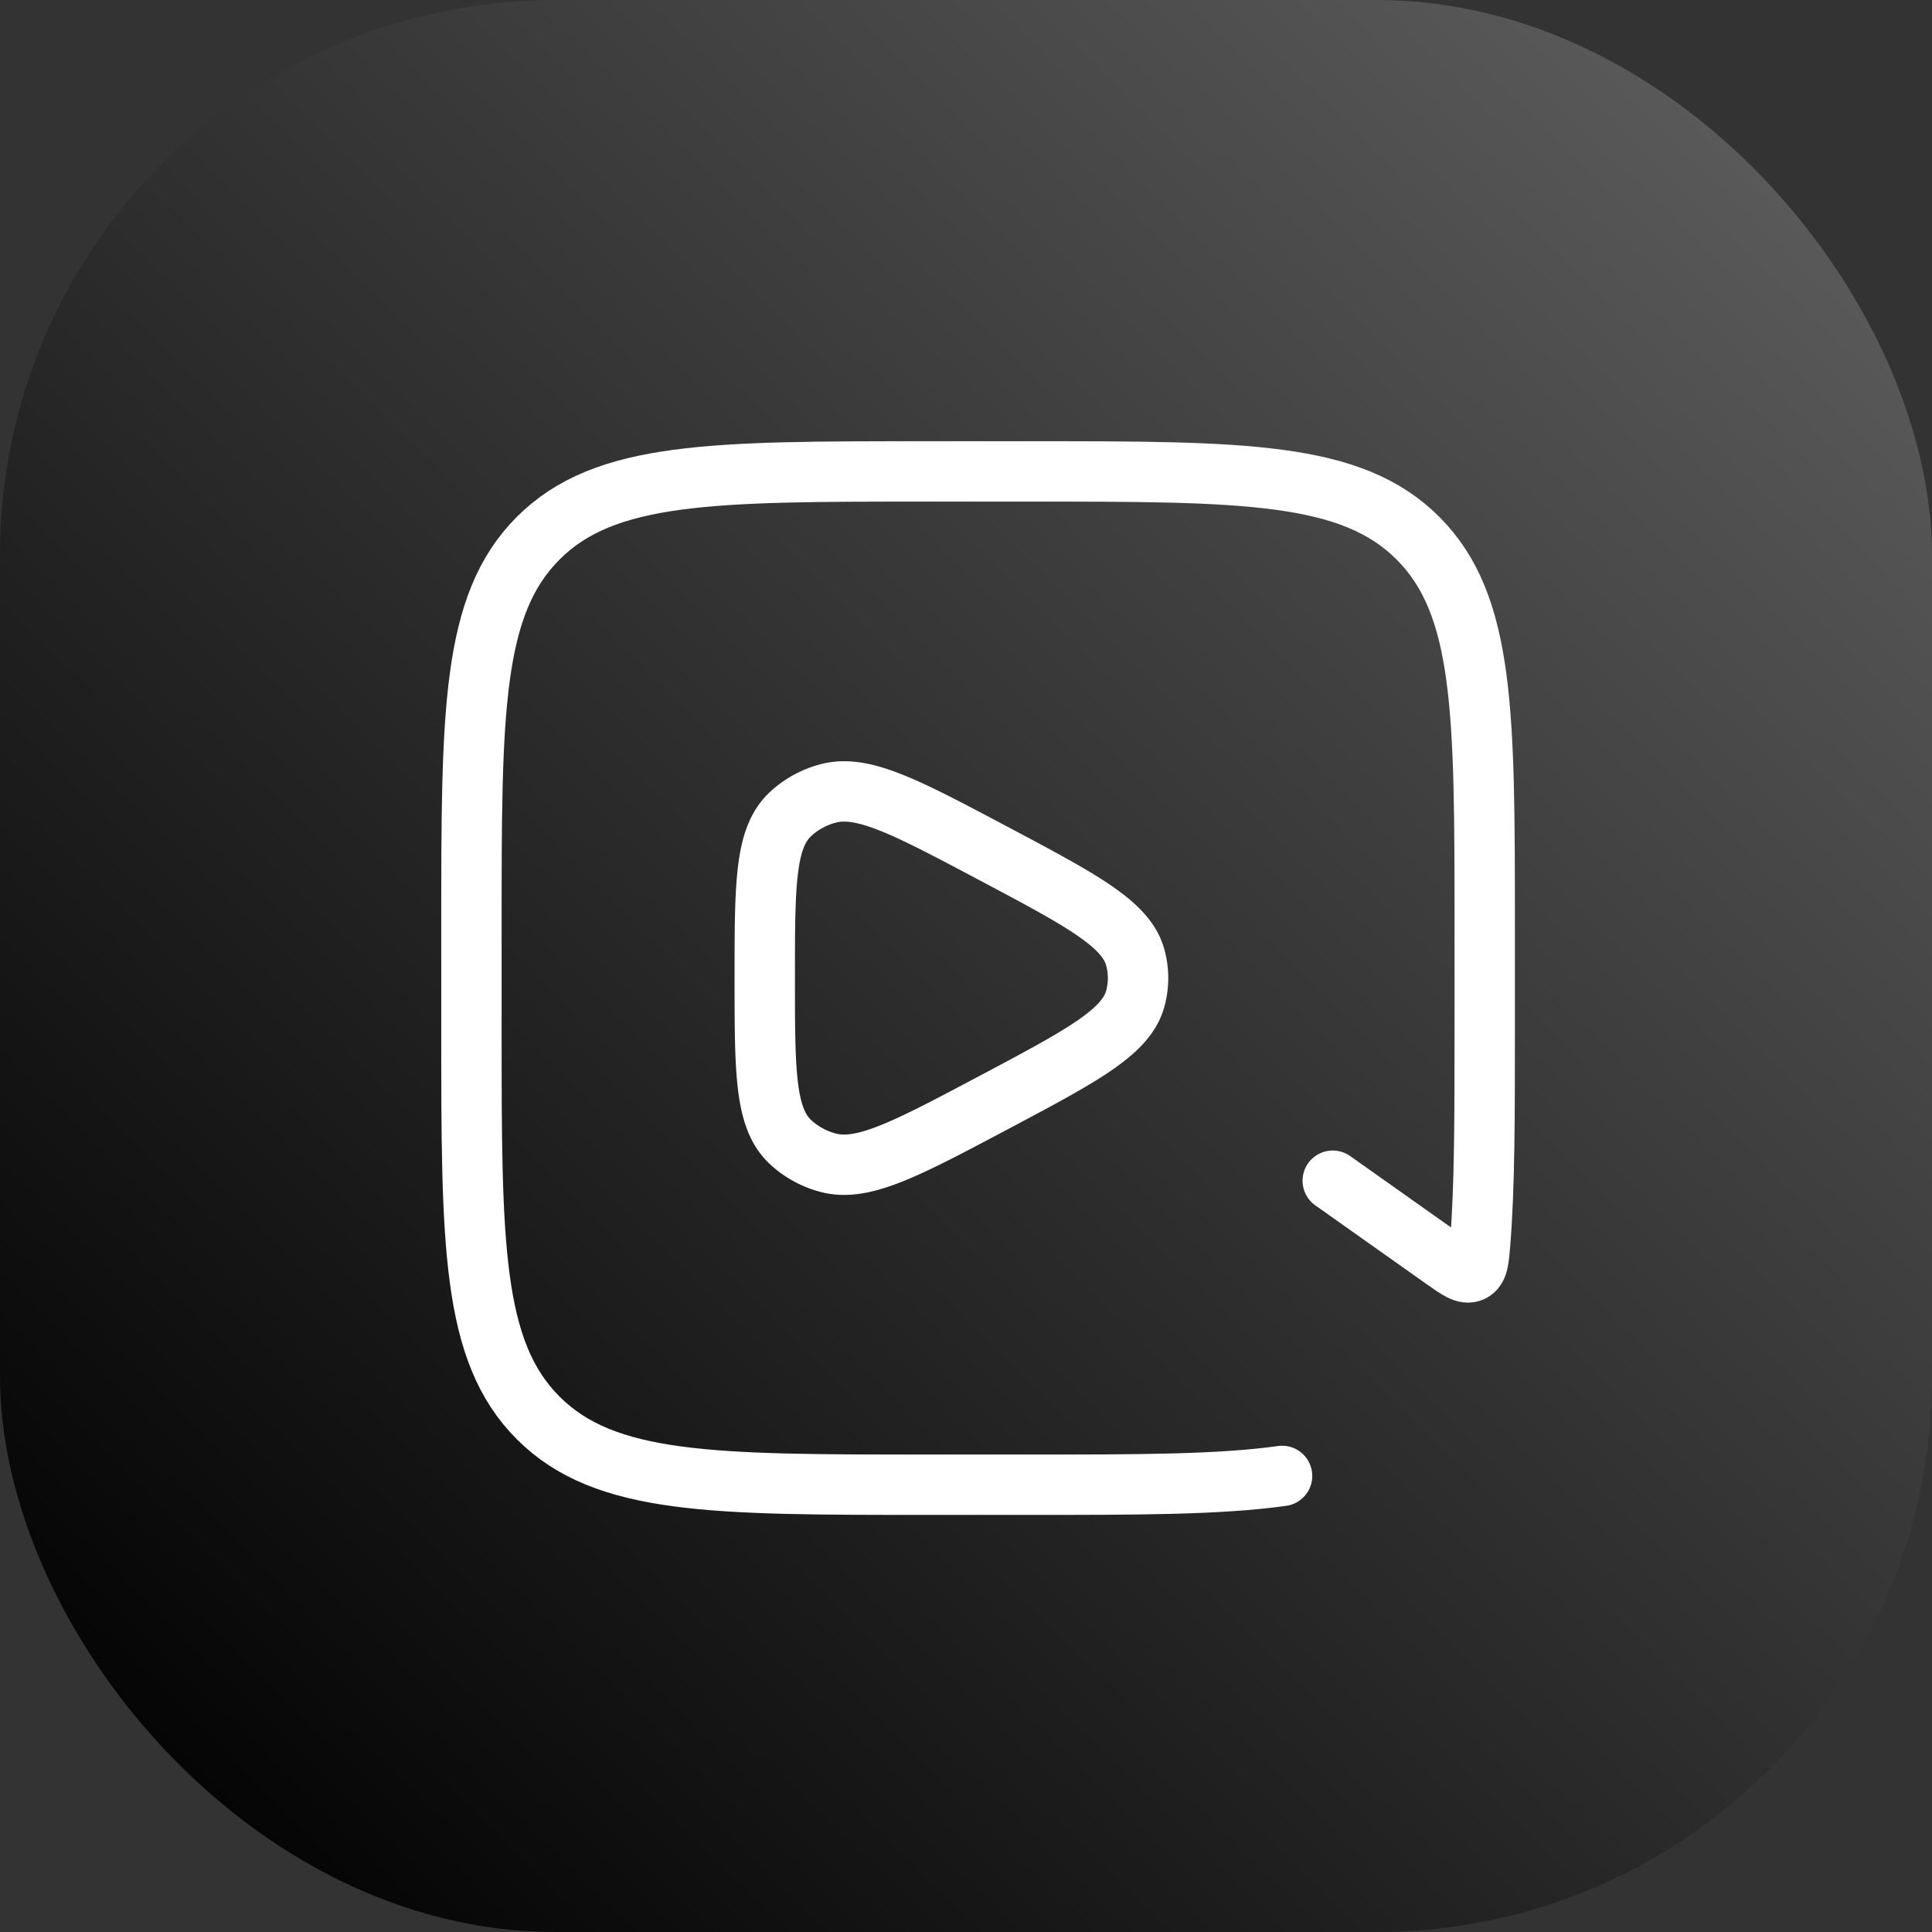
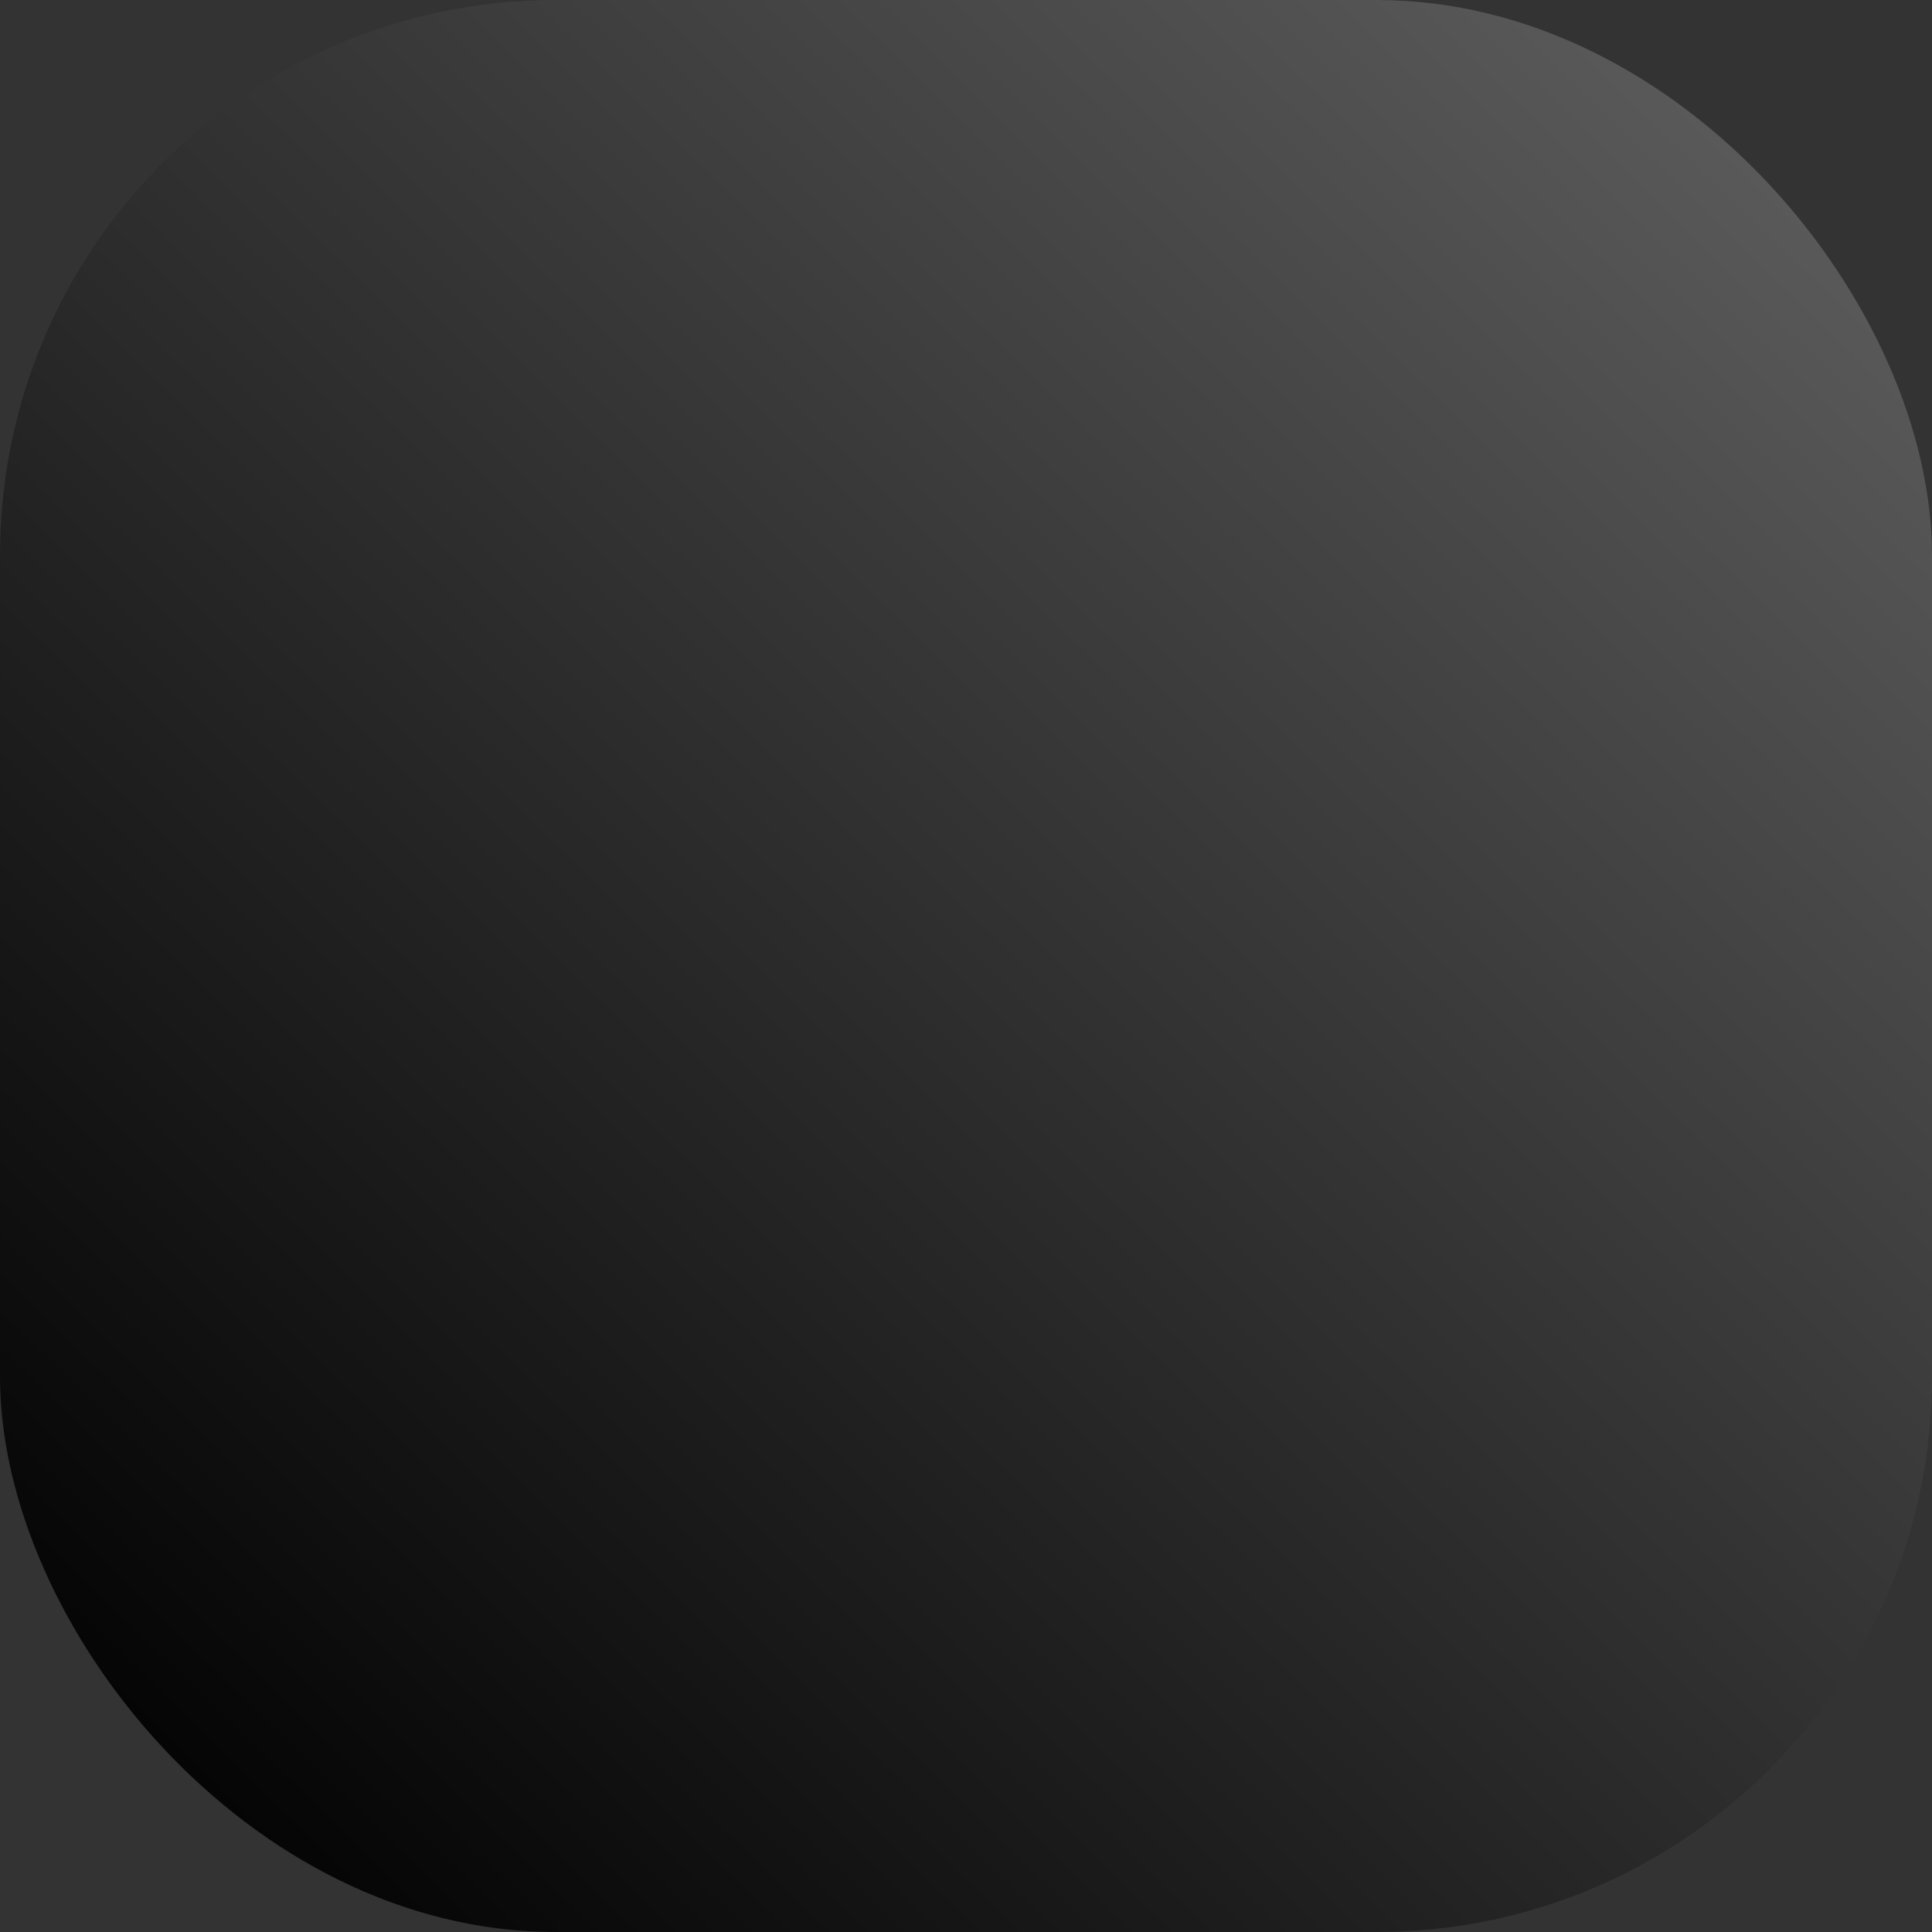
<svg xmlns="http://www.w3.org/2000/svg" fill="none" class="w-10 h-10 rounded-xl" viewBox="0 0 80 80">
  <rect x="0" y="0" width="80" height="80" fill="#333333" stroke="none" />
  <rect width="80" height="80" fill="url(#a)" rx="23" />
-   <path stroke="#fff" stroke-linecap="round" stroke-linejoin="round" stroke-width="2.5" d="M53.088 61.115c-2.589.364-5.964.364-10.49.364h-4.196c-8.9 0-13.35 0-16.116-2.765-2.765-2.765-2.765-7.216-2.765-16.117v-4.195c0-8.901 0-13.352 2.765-16.117 2.765-2.765 7.215-2.765 16.116-2.765h4.196c8.9 0 13.351 0 16.116 2.765 2.765 2.765 2.765 7.216 2.765 16.117v4.195c0 3.631 0 6.522-.187 8.86-.058.716-.087 1.075-.35 1.198s-.564-.09-1.166-.516l-4.59-3.248" style="--darkreader-inline-stroke:#e8e6e3" />
-   <path stroke="#fff" stroke-linejoin="round" stroke-width="2.5" d="M47.004 41.372c-.39 1.384-2.235 2.362-5.923 4.318-3.567 1.89-5.35 2.836-6.787 2.456a3.653 3.653 0 0 1-1.572-.866c-1.055-.995-1.055-2.923-1.055-6.78s0-5.785 1.055-6.78c.437-.41.978-.71 1.572-.866 1.437-.38 3.22.565 6.787 2.456 3.688 1.956 5.533 2.934 5.923 4.318a3.206 3.206 0 0 1 0 1.744Z" style="--darkreader-inline-stroke:#e8e6e3" />
  <defs>
    <linearGradient id="a" x1="124.5" x2="3" y1="-48" y2="76.5" gradientUnits="userSpaceOnUse">
      <stop offset=".383" stop-color="#616161" style="--darkreader-inline-stopcolor:#494f52" />
      <stop offset="1" />
    </linearGradient>
  </defs>
</svg>